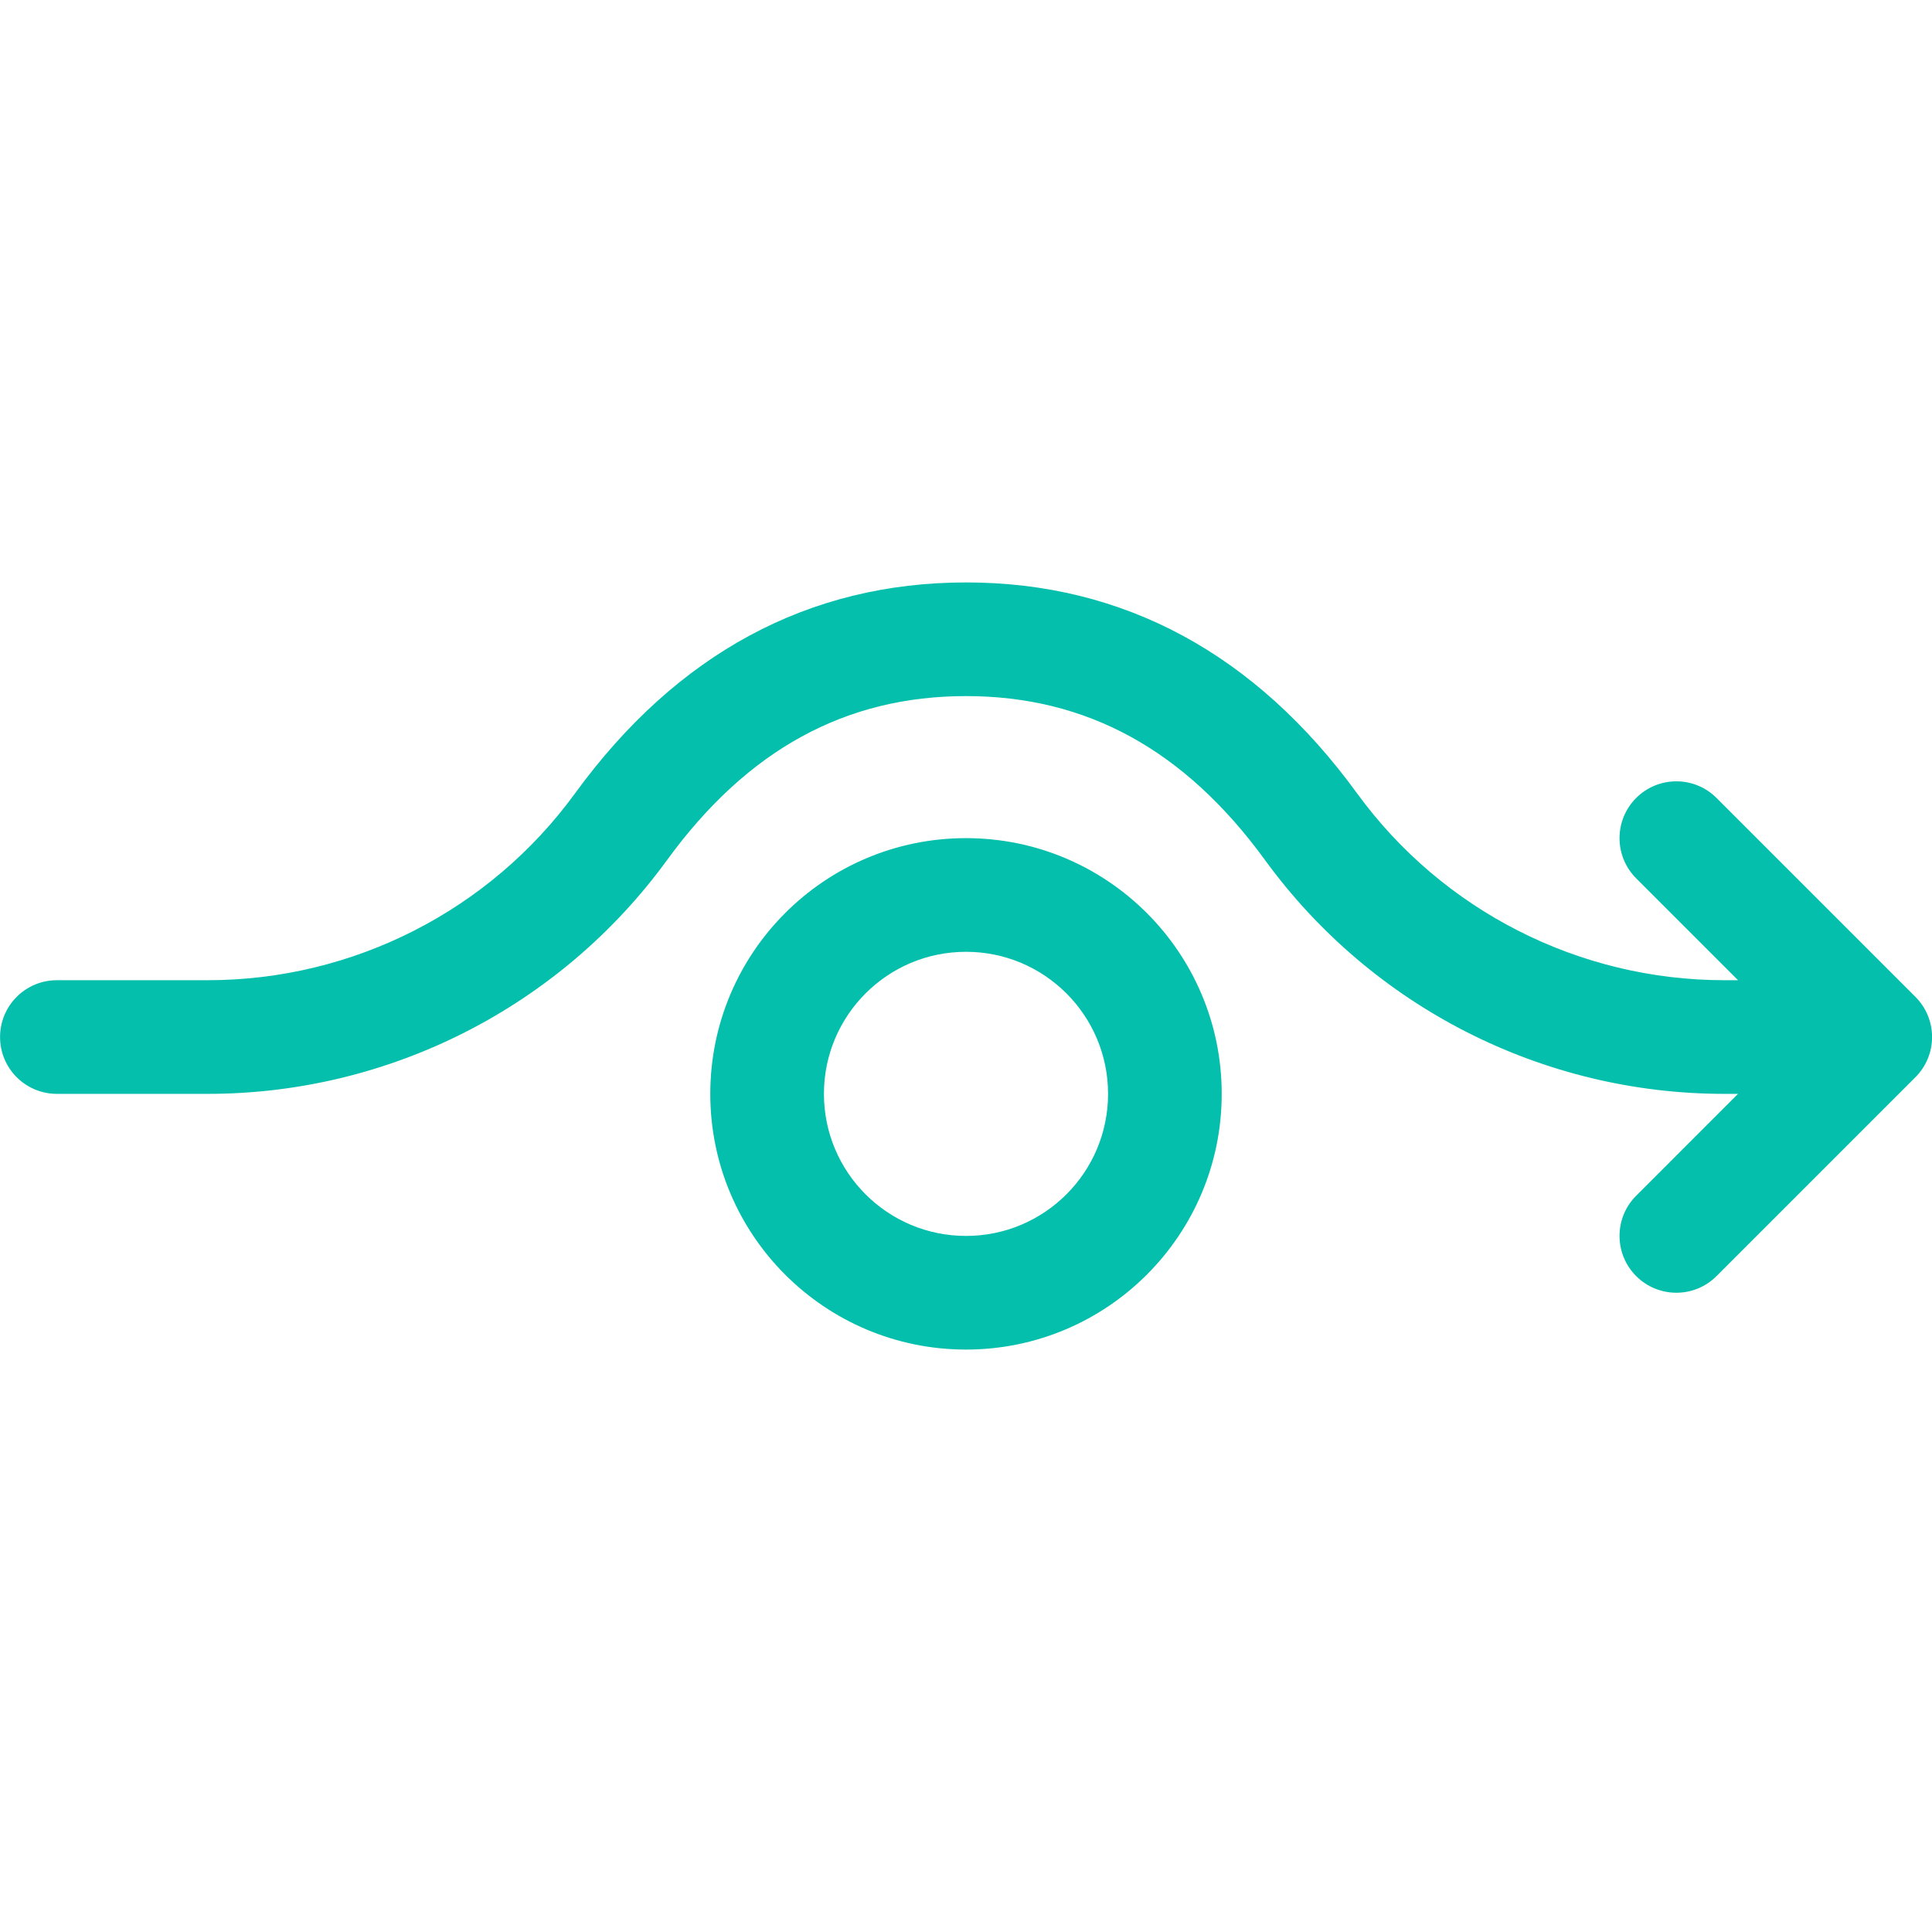
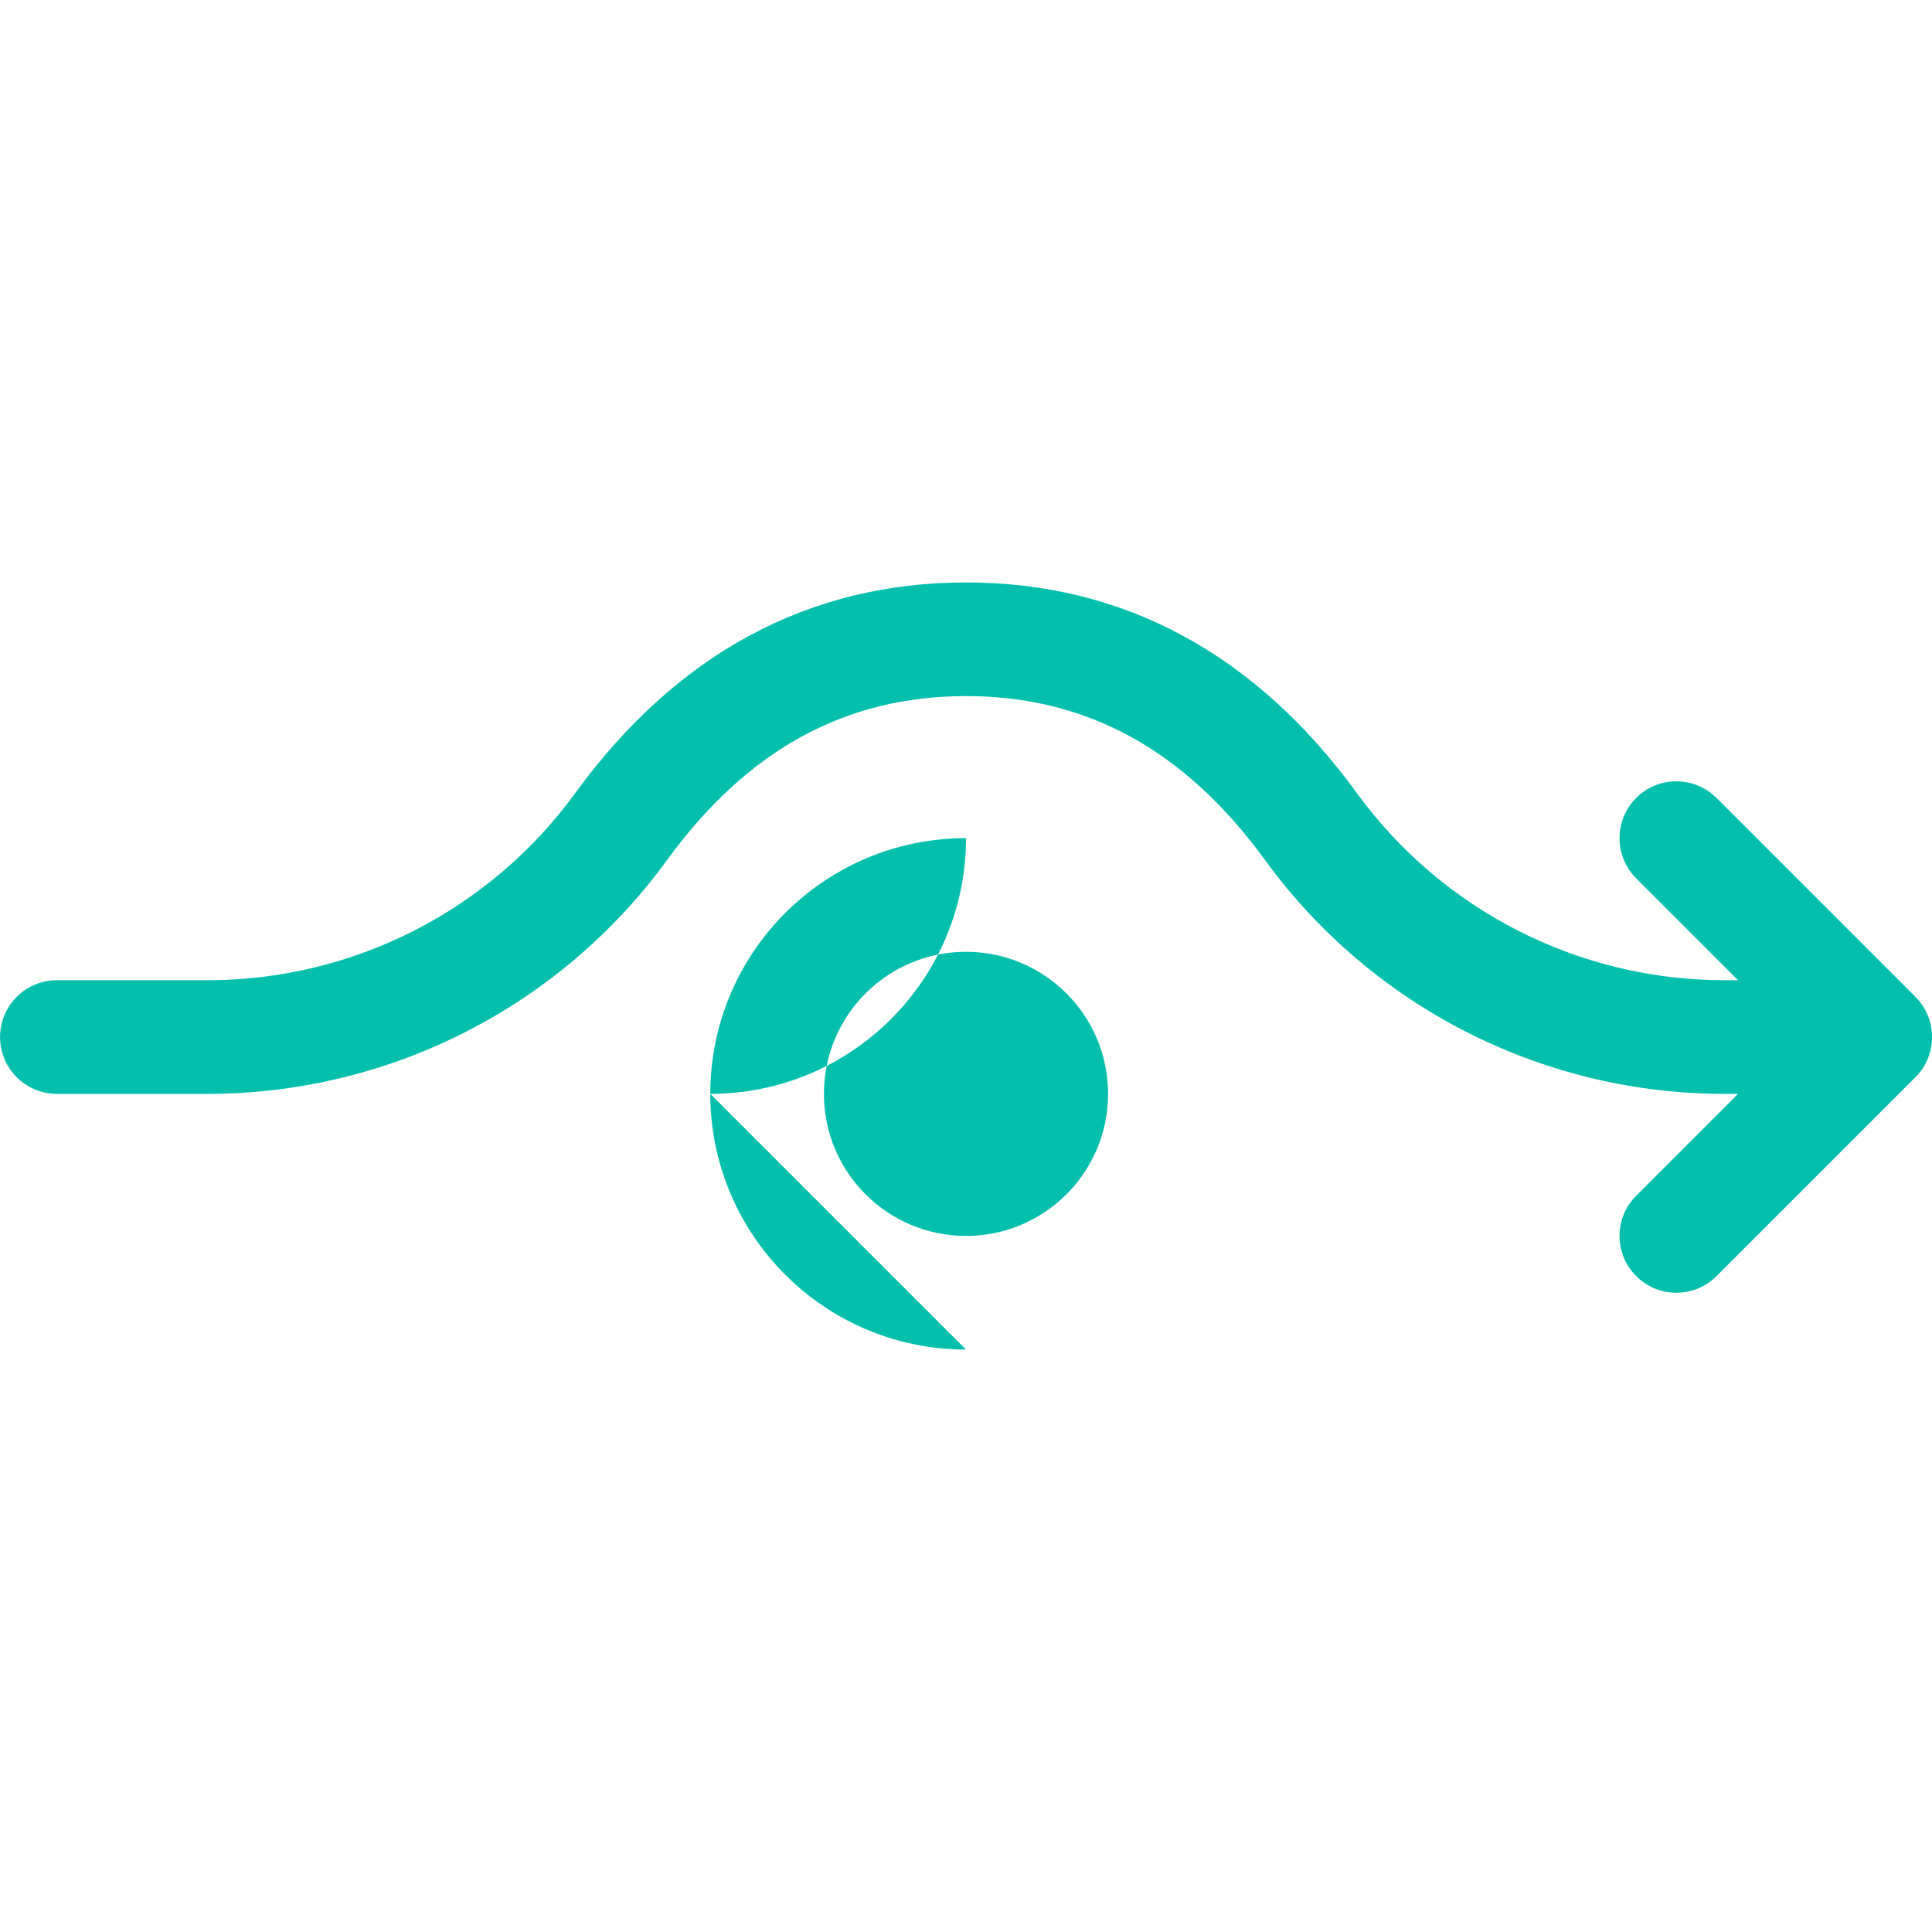
<svg xmlns="http://www.w3.org/2000/svg" width="512pt" height="512pt" version="1.1" viewBox="0 0 512 512">
-   <path d="m256 357.65c-37.426 0-67.766-30.34-67.766-67.766 0-37.426 30.34-67.766 67.766-67.766s67.766 30.34 67.766 67.766c0 37.426-30.34 67.766-67.766 67.766zm0-30.117c20.793 0 37.648-16.855 37.648-37.648 0-20.793-16.855-37.648-37.648-37.648s-37.648 16.855-37.648 37.648c0 20.793 16.855 37.648 37.648 37.648zm204.59-37.648h-3.609c-48.148 0-93.395-23.027-121.73-61.949-21.355-29.328-47.375-43.465-79.242-43.465s-57.887 14.137-79.242 43.465c-28.34 38.926-73.586 61.949-121.73 61.949h-39.965c-8.316 0-15.059-6.742-15.059-15.059 0-8.316 6.742-15.059 15.059-15.059h39.965c38.52 0 74.715-18.422 97.387-49.562 26.855-36.879 61.777-55.852 103.59-55.852s76.734 18.973 103.59 55.852c22.672 31.141 58.867 49.562 97.387 49.562h3.609l-27-27c-5.879-5.879-5.879-15.414 0-21.297 5.883-5.879 15.418-5.879 21.297 0l52.707 52.707c5.879 5.879 5.879 15.414 0 21.297l-52.707 52.703c-5.879 5.883-15.414 5.883-21.297 0-5.879-5.879-5.879-15.414 0-21.293z" fill="#03bfac" />
+   <path d="m256 357.65c-37.426 0-67.766-30.34-67.766-67.766 0-37.426 30.34-67.766 67.766-67.766c0 37.426-30.34 67.766-67.766 67.766zm0-30.117c20.793 0 37.648-16.855 37.648-37.648 0-20.793-16.855-37.648-37.648-37.648s-37.648 16.855-37.648 37.648c0 20.793 16.855 37.648 37.648 37.648zm204.59-37.648h-3.609c-48.148 0-93.395-23.027-121.73-61.949-21.355-29.328-47.375-43.465-79.242-43.465s-57.887 14.137-79.242 43.465c-28.34 38.926-73.586 61.949-121.73 61.949h-39.965c-8.316 0-15.059-6.742-15.059-15.059 0-8.316 6.742-15.059 15.059-15.059h39.965c38.52 0 74.715-18.422 97.387-49.562 26.855-36.879 61.777-55.852 103.59-55.852s76.734 18.973 103.59 55.852c22.672 31.141 58.867 49.562 97.387 49.562h3.609l-27-27c-5.879-5.879-5.879-15.414 0-21.297 5.883-5.879 15.418-5.879 21.297 0l52.707 52.707c5.879 5.879 5.879 15.414 0 21.297l-52.707 52.703c-5.879 5.883-15.414 5.883-21.297 0-5.879-5.879-5.879-15.414 0-21.293z" fill="#03bfac" />
</svg>